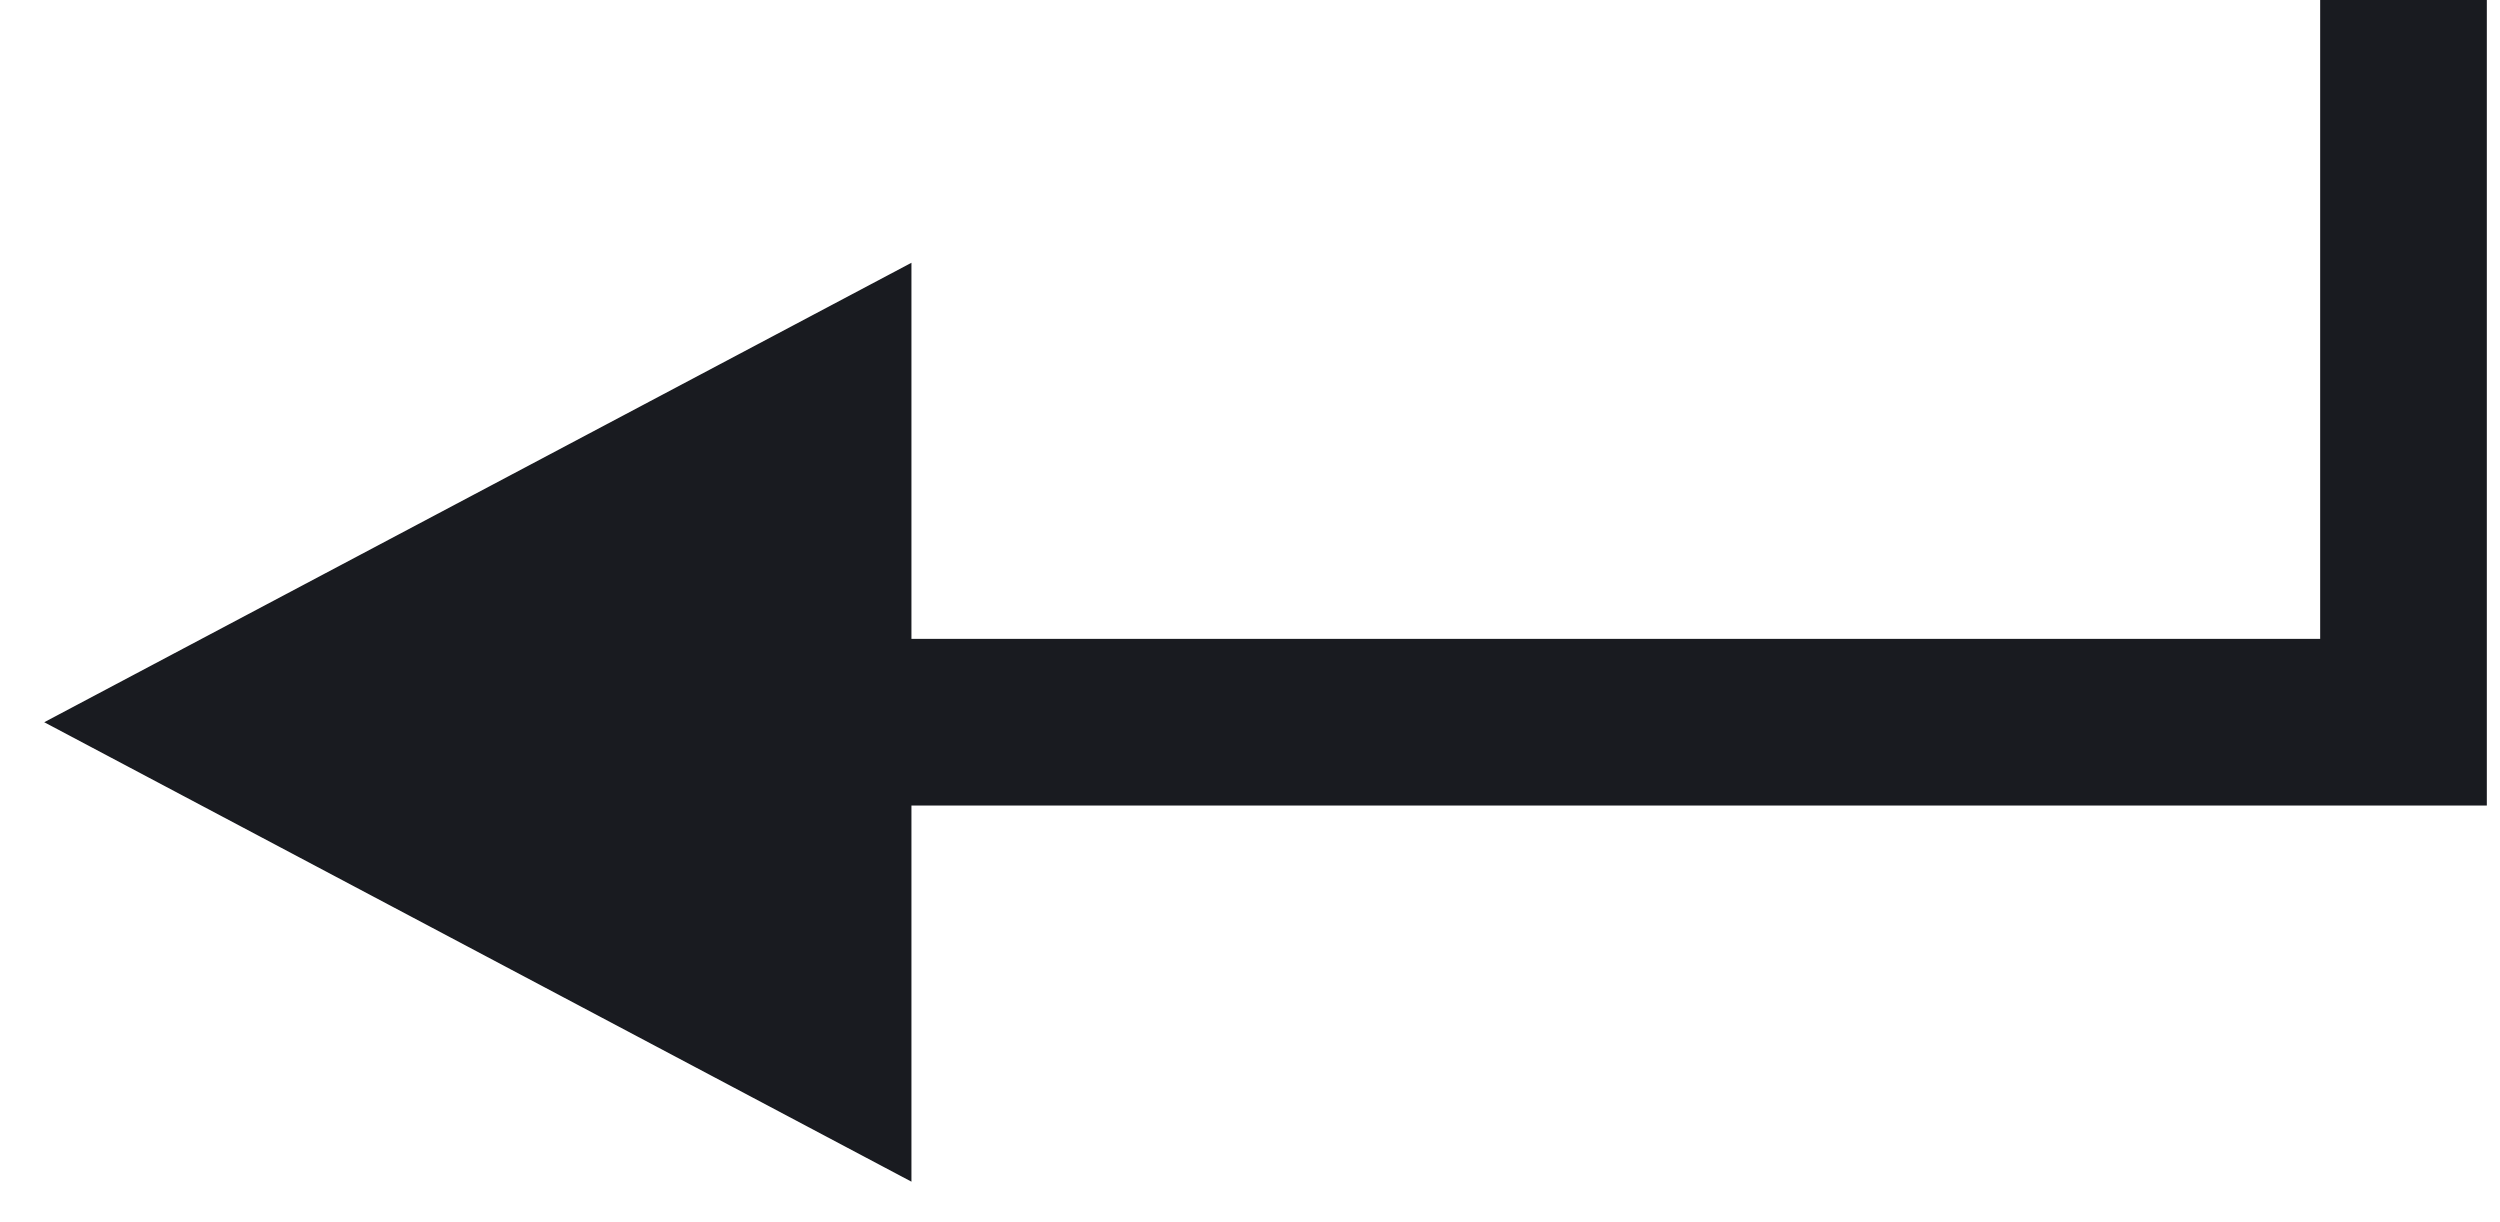
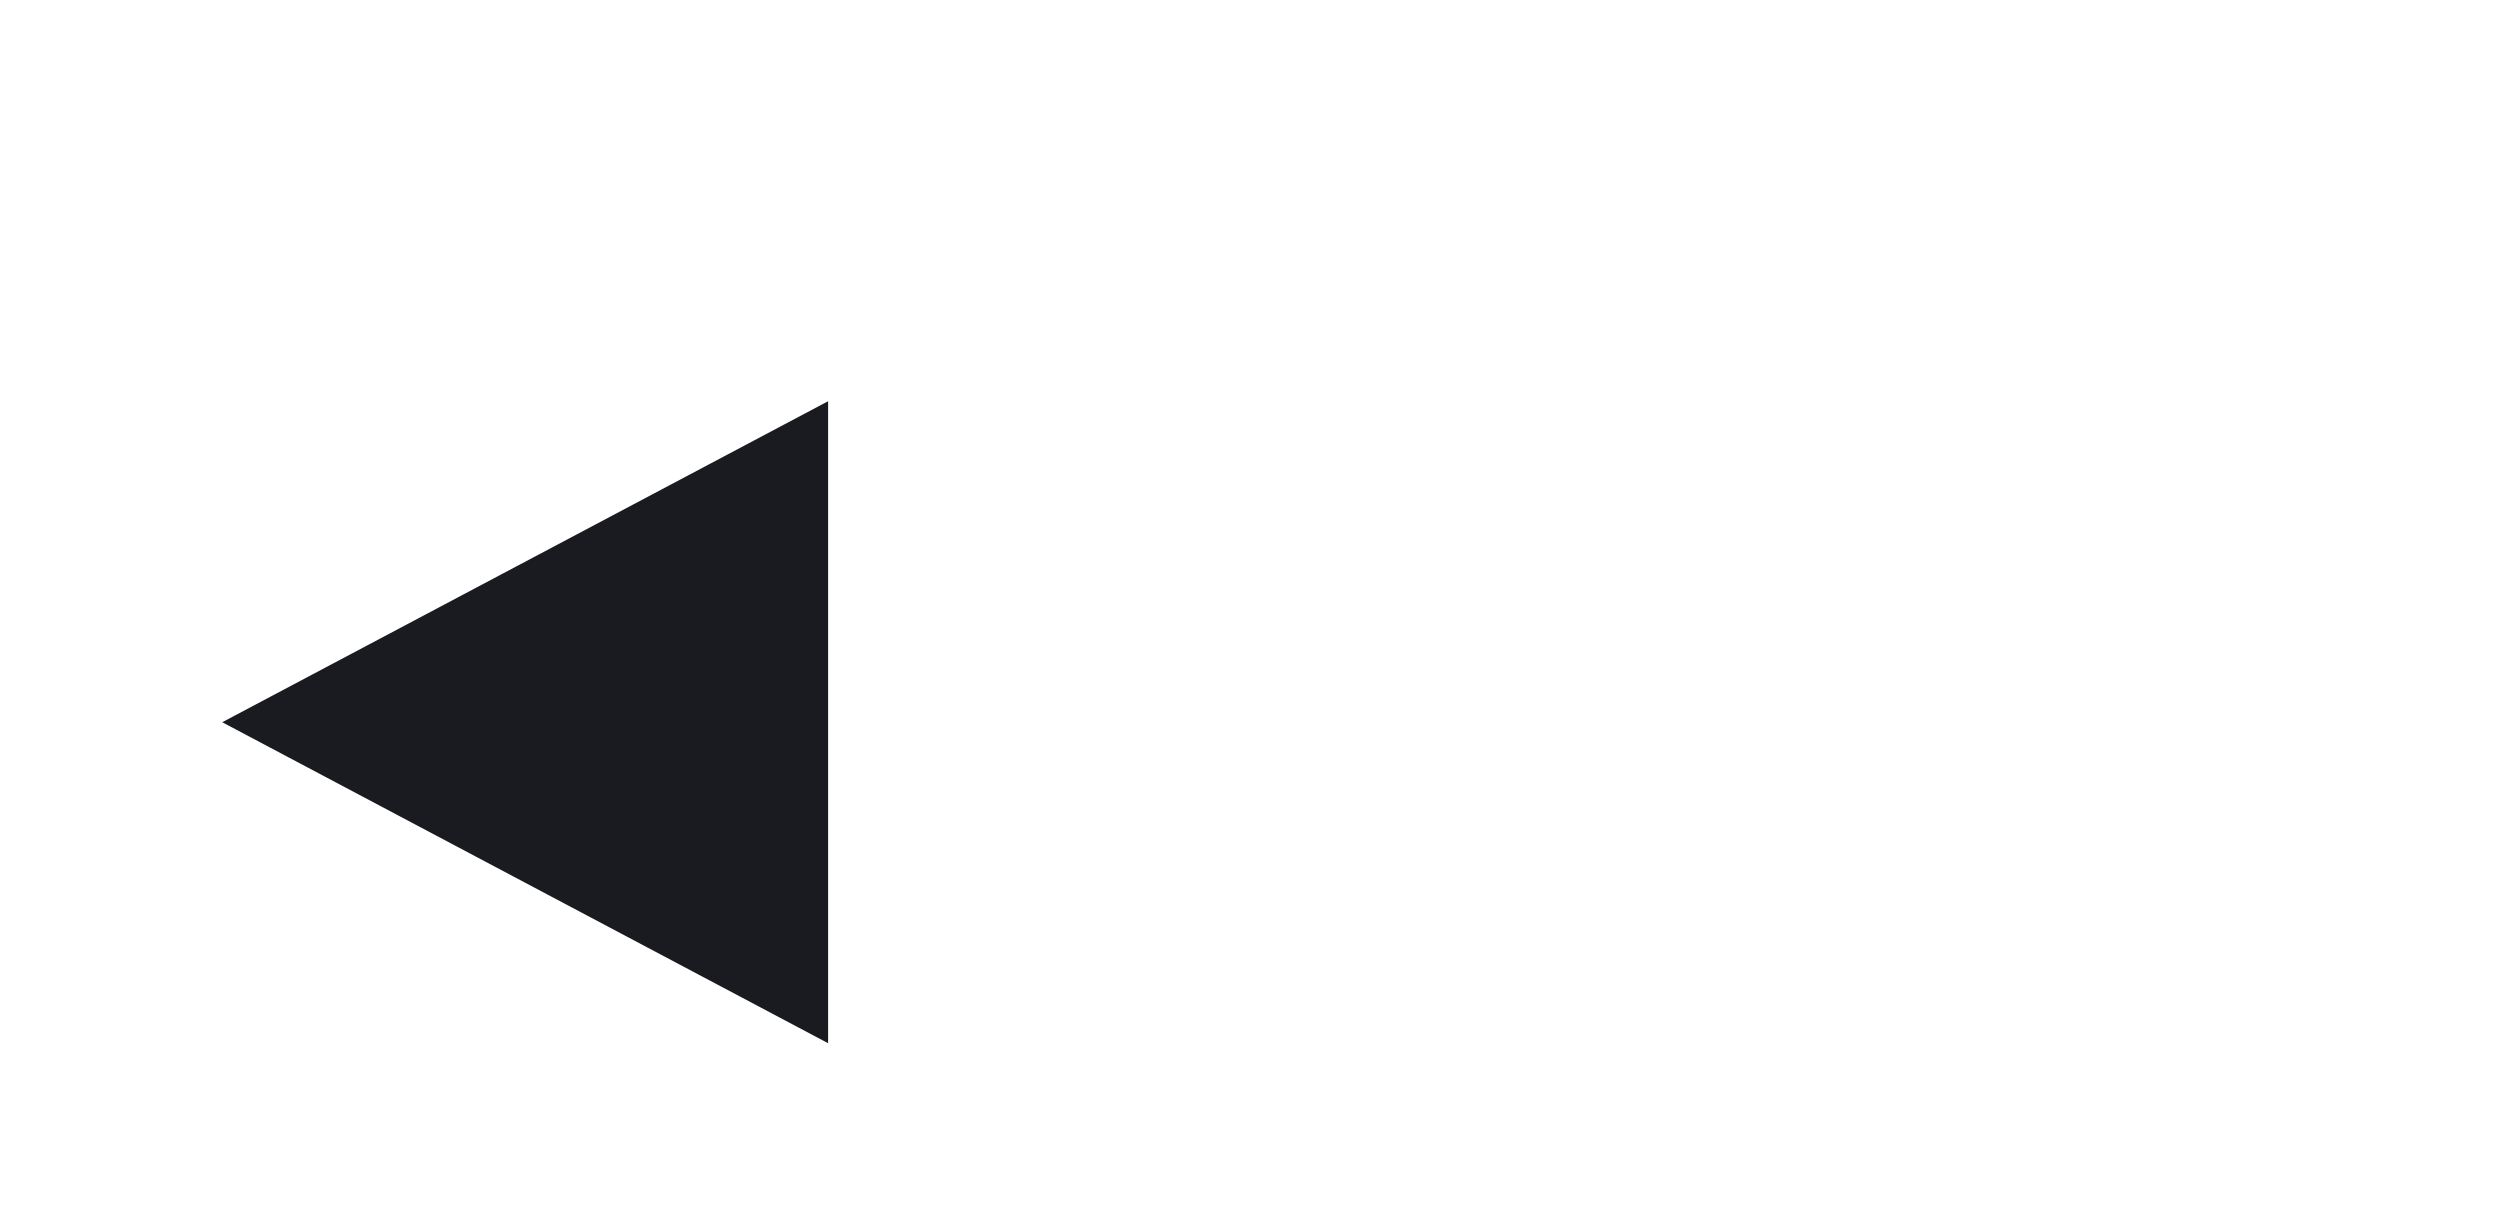
<svg xmlns="http://www.w3.org/2000/svg" width="45" height="22" viewBox="0 0 45 22" fill="none">
  <path d="M4 13L14.906 7.222V13V18.778L4 13Z" fill="#191B20" />
-   <path d="M43.263 0V13H4M4 13L14.906 7.222V18.778L4 13Z" stroke="#191B20" stroke-width="3" />
</svg>